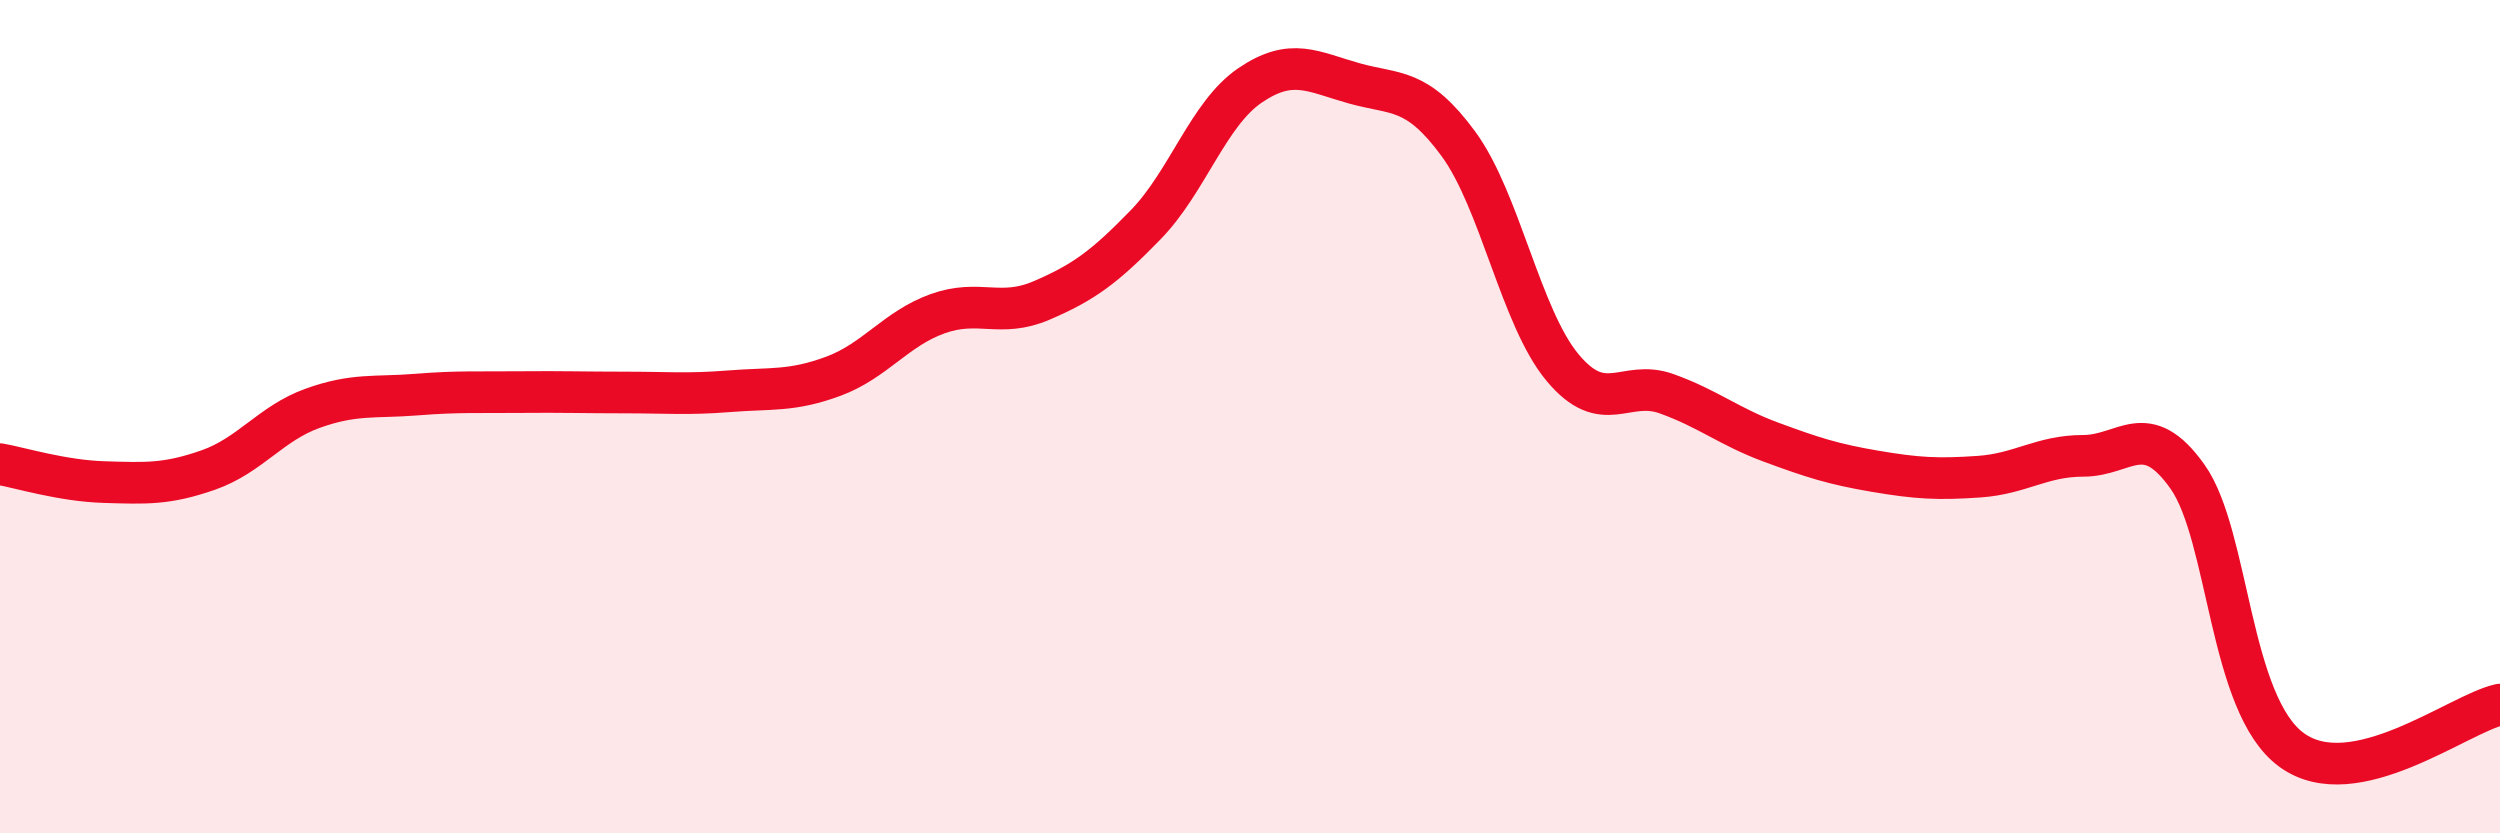
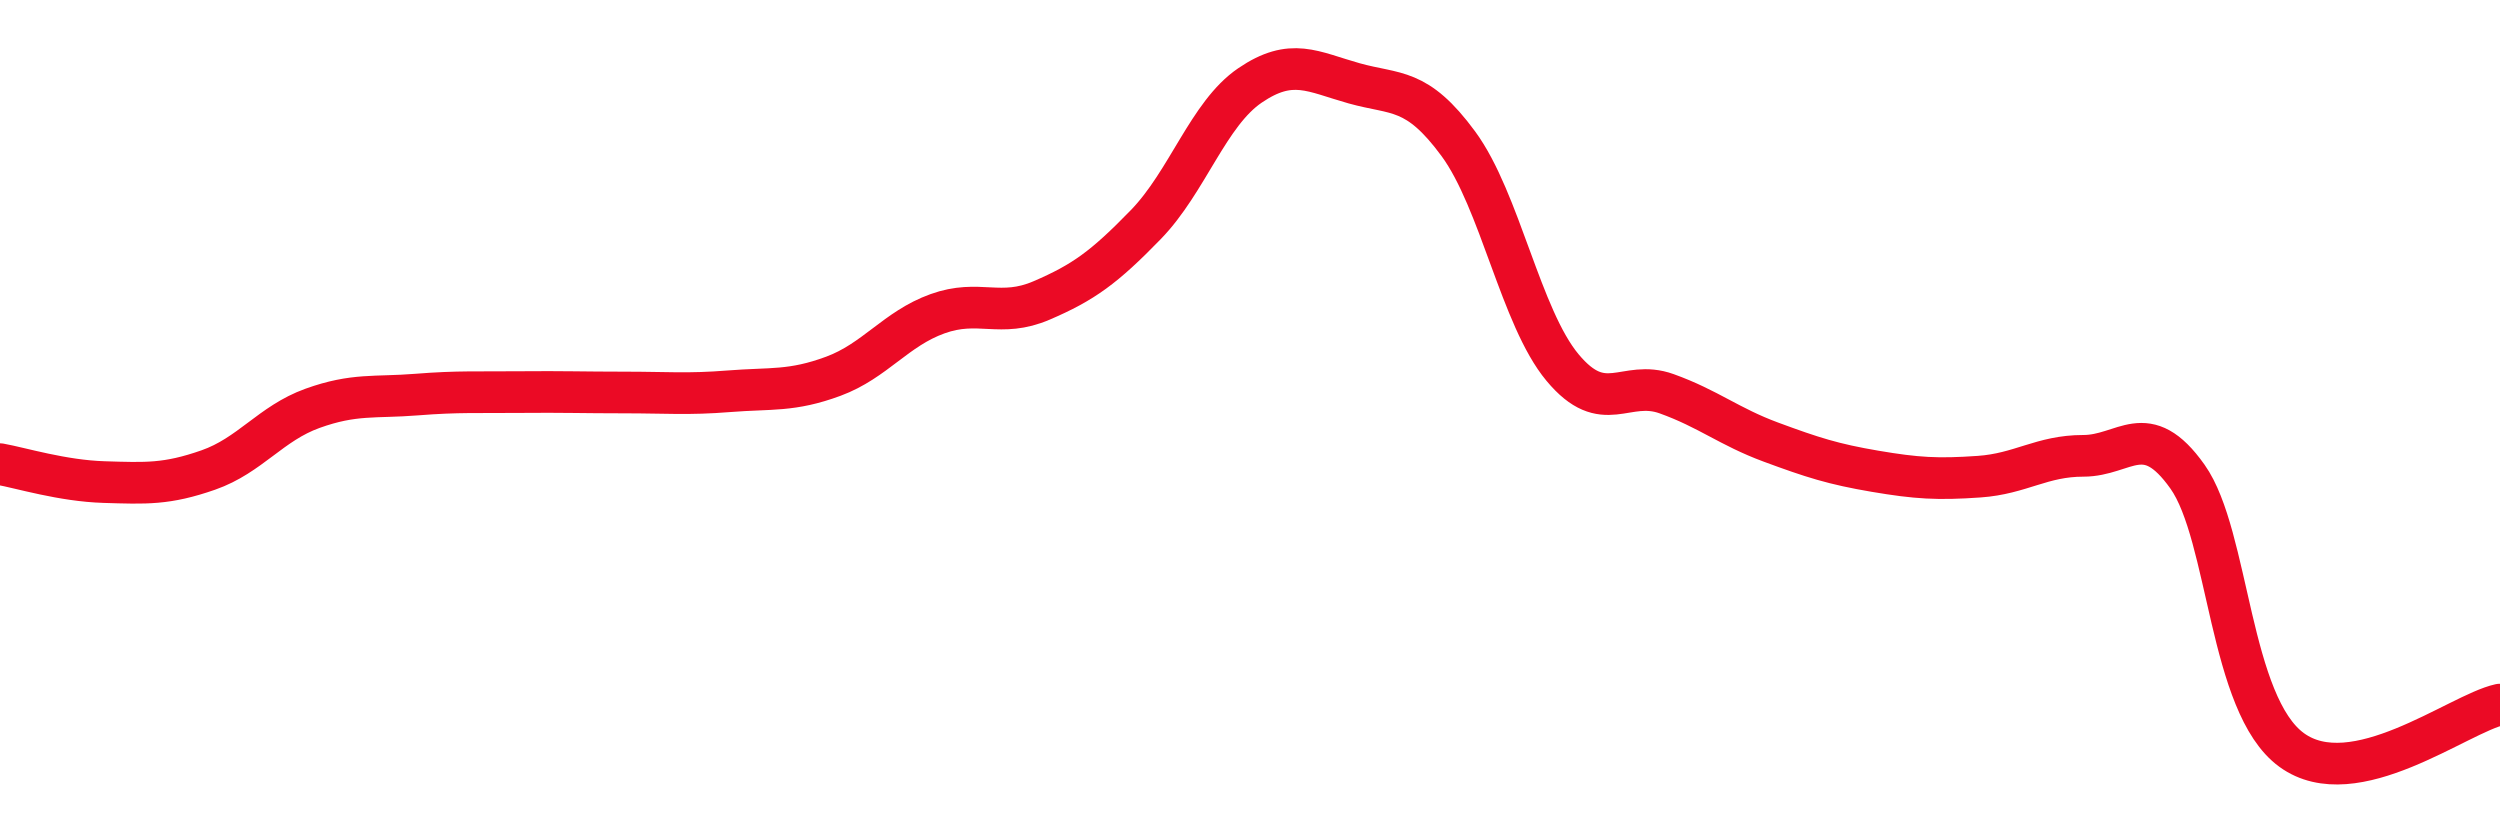
<svg xmlns="http://www.w3.org/2000/svg" width="60" height="20" viewBox="0 0 60 20">
-   <path d="M 0,11.14 C 0.5,11.23 1.5,11.54 2.5,11.57 C 3.5,11.6 4,11.63 5,11.28 C 6,10.93 6.5,10.16 7.5,9.8 C 8.5,9.44 9,9.55 10,9.47 C 11,9.39 11.5,9.42 12.5,9.41 C 13.5,9.4 14,9.42 15,9.42 C 16,9.42 16.5,9.47 17.5,9.39 C 18.5,9.31 19,9.4 20,9.03 C 21,8.66 21.5,7.89 22.5,7.53 C 23.5,7.17 24,7.64 25,7.21 C 26,6.78 26.5,6.42 27.5,5.39 C 28.5,4.36 29,2.73 30,2.05 C 31,1.37 31.5,1.72 32.5,2 C 33.5,2.28 34,2.09 35,3.45 C 36,4.81 36.5,7.62 37.5,8.82 C 38.5,10.02 39,9.09 40,9.45 C 41,9.81 41.5,10.24 42.5,10.61 C 43.5,10.98 44,11.14 45,11.31 C 46,11.48 46.5,11.51 47.5,11.44 C 48.5,11.37 49,10.94 50,10.94 C 51,10.94 51.5,10.03 52.5,11.44 C 53.5,12.85 53.5,16.91 55,18 C 56.5,19.09 59,17.13 60,16.91L60 20L0 20Z" fill="#EB0A25" opacity="0.1" stroke-linecap="round" stroke-linejoin="round" />
  <path d="M 0,11.14 C 0.5,11.23 1.5,11.54 2.5,11.57 C 3.5,11.6 4,11.63 5,11.28 C 6,10.93 6.5,10.16 7.5,9.8 C 8.5,9.44 9,9.55 10,9.47 C 11,9.39 11.5,9.42 12.5,9.41 C 13.5,9.4 14,9.42 15,9.42 C 16,9.42 16.5,9.47 17.5,9.39 C 18.5,9.31 19,9.4 20,9.03 C 21,8.66 21.5,7.89 22.5,7.53 C 23.5,7.17 24,7.64 25,7.21 C 26,6.78 26.5,6.42 27.5,5.39 C 28.5,4.36 29,2.73 30,2.05 C 31,1.37 31.5,1.72 32.5,2 C 33.5,2.28 34,2.09 35,3.45 C 36,4.81 36.5,7.62 37.5,8.82 C 38.5,10.02 39,9.09 40,9.45 C 41,9.81 41.5,10.24 42.5,10.61 C 43.5,10.98 44,11.14 45,11.31 C 46,11.48 46.5,11.51 47.5,11.44 C 48.5,11.37 49,10.94 50,10.94 C 51,10.94 51.5,10.03 52.5,11.44 C 53.5,12.85 53.5,16.91 55,18 C 56.5,19.09 59,17.13 60,16.91" stroke="#EB0A25" stroke-width="1" fill="none" stroke-linecap="round" stroke-linejoin="round" />
</svg>